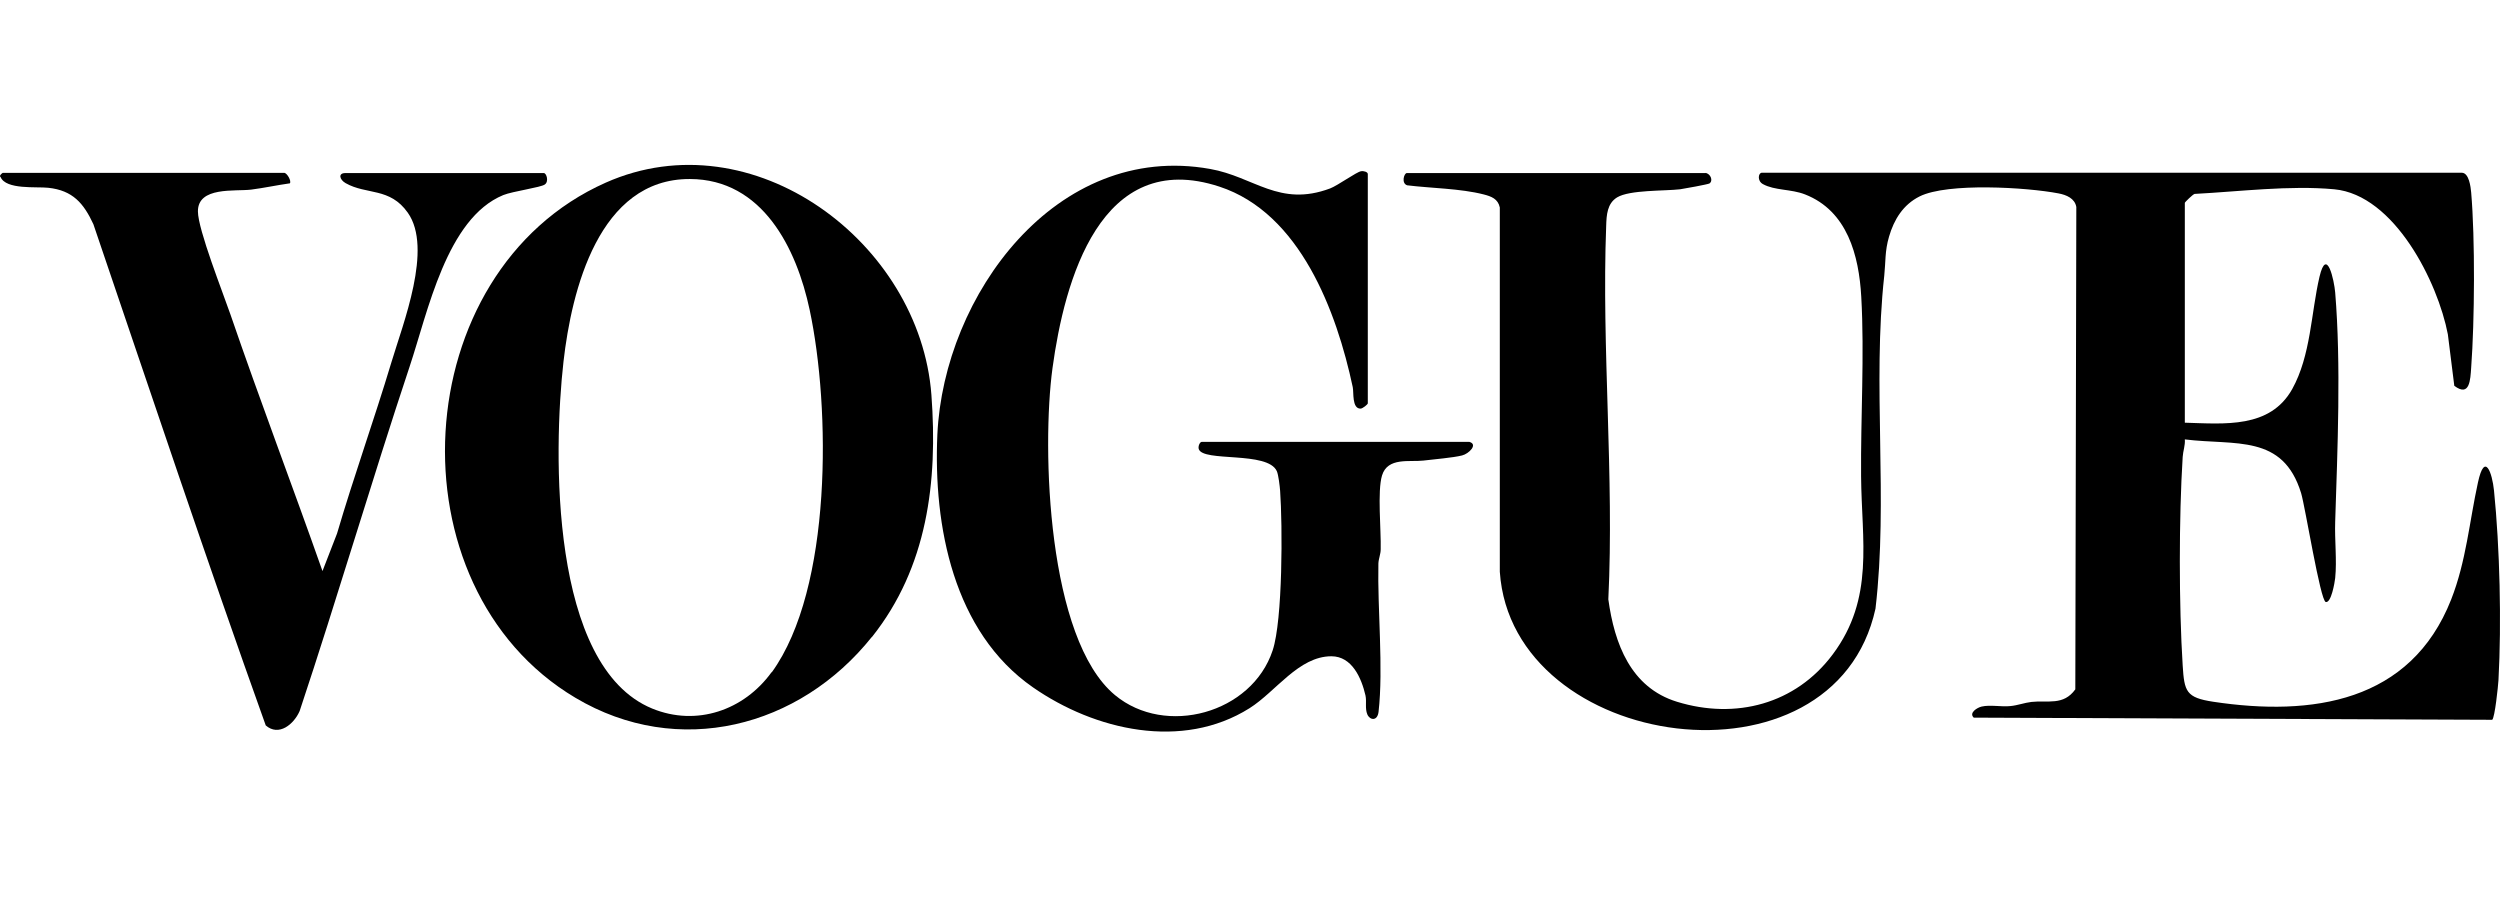
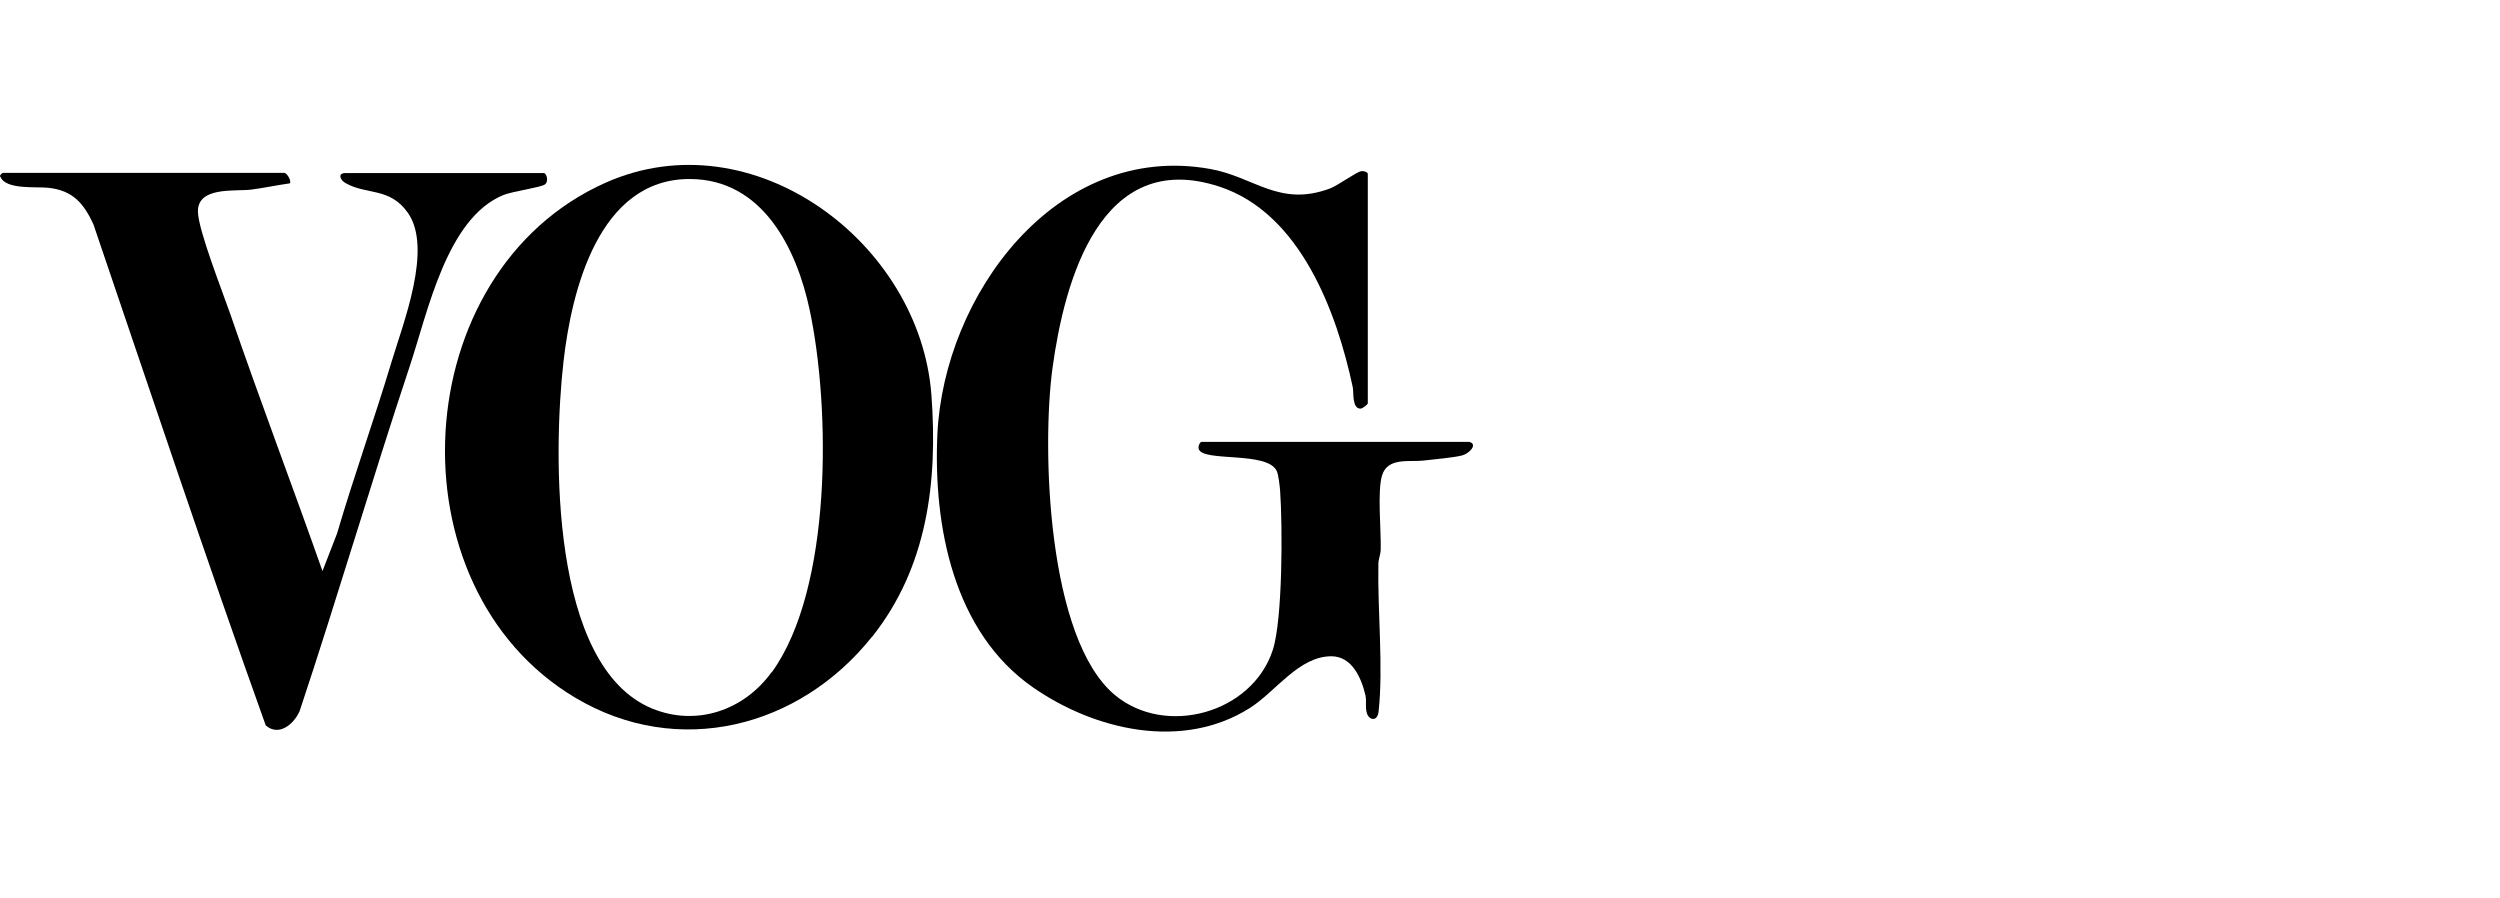
<svg xmlns="http://www.w3.org/2000/svg" fill="none" viewBox="0 0 1425 512" height="512" width="1425">
-   <path fill="black" d="M972.096 98.553C975.113 99.025 976.622 103.079 974.359 104.588C973.604 105.059 959.838 107.605 957.669 107.888C948.806 108.925 928.91 108.171 921.744 112.508C916.087 115.997 915.709 122.503 915.521 128.821C912.881 198.22 920.141 271.673 916.747 341.637C920.235 366.907 929.476 391.895 955.878 400.004C989.257 410.282 1023.48 401.418 1044.7 372.942C1068.56 340.977 1061.11 308.258 1060.82 271.484C1060.54 238.105 1062.8 202.274 1060.92 169.178C1059.6 145.605 1053 120.24 1028.86 110.811C1020.94 107.7 1011.6 108.642 1004.91 104.965C1001.42 103.079 1002.27 98.459 1004.25 98.459H1403.2C1407.35 98.459 1408.29 106.568 1408.57 109.68C1410.84 136.081 1410.55 182.944 1408.57 209.535C1408.1 216.324 1407.82 226.601 1398.95 219.907L1395.28 190.582C1389.62 160.974 1364.91 111.094 1330.5 107.888C1305.04 105.531 1276.38 109.208 1250.92 110.528C1249.88 110.811 1245.35 115.243 1245.35 115.62V240.934C1268.08 241.594 1293.91 244.328 1306.55 221.793C1317.2 202.651 1317.3 178.324 1322.11 157.768C1326.26 140.23 1330.5 159.937 1331.06 166.726C1334.46 207.932 1332.38 255.926 1331.06 297.32C1330.69 307.692 1332.1 319.384 1331.06 329.474C1330.78 332.02 1328.8 343.806 1325.69 343.146C1322.58 342.486 1314 288.928 1311.64 281.102C1301.27 247.251 1274.21 254.04 1245.35 250.457C1245.64 253.852 1244.32 257.152 1244.13 260.452C1241.96 294.869 1241.96 345.032 1244.13 379.354C1245.07 394.158 1246.01 397.647 1261.57 400.004C1317.86 408.49 1374.06 400.381 1397.16 341.732C1405.74 319.856 1407.53 297.414 1412.44 274.973C1416.3 257.246 1420.55 269.504 1421.58 279.593C1424.88 312.124 1425.92 354.932 1424.13 387.652C1423.94 390.952 1422.06 409.15 1420.55 410.282L1125.04 409.056C1122.11 406.321 1127.02 403.304 1129.56 402.738C1134.47 401.607 1140.78 403.021 1145.97 402.455C1150.02 402.078 1153.89 400.57 1157.94 400.098C1167.28 399.061 1176.14 402.361 1182.93 392.932L1183.5 117.977C1182.65 113.074 1177.84 111.094 1173.41 110.245C1155.3 106.757 1110.14 104.022 1094.2 111.943C1084.77 116.657 1079.59 125.144 1076.76 134.856C1074.31 143.153 1074.87 149.188 1074.03 157.108C1067.14 219.812 1076.38 284.591 1069.03 346.918C1045.55 454.316 861.774 428.574 854.891 325.891V118.26C853.854 113.357 850.082 111.943 845.651 110.811C832.356 107.417 815.854 107.322 802.088 105.625C798.599 104.494 800.296 98.648 801.899 98.648H972.19L972.096 98.553Z" />
  <path fill="black" d="M496.96 363.042C455.755 414.713 386.639 432.629 327.989 397.741C221.534 334.471 231.246 154.845 345.245 104.116C429.07 66.871 524.399 138.156 530.905 225.093C534.583 274.596 528.642 323.345 497.054 363.042H496.96ZM439.914 383.22C474.519 335.414 473.387 232.353 461.507 176.627C454.057 141.55 434.633 102.136 393.239 102.042C341.285 101.853 325.821 165.595 321.2 206.046C315.354 257.623 313.28 379.825 371.741 403.87C397.011 414.242 424.073 404.907 439.819 383.126L439.914 383.22Z" />
  <path fill="black" d="M837.541 251.872C842.633 253.286 837.258 258.661 833.392 259.604C828.206 260.924 817.363 261.772 811.328 262.527C803.502 263.469 790.961 260.452 787.755 271.013C785.021 279.971 787.284 302.318 787.001 313.067C787.001 315.896 785.775 318.442 785.681 321.27C785.115 347.389 788.604 380.863 785.775 405.756C785.115 411.225 780.778 410.565 779.363 407.17C777.949 403.776 779.08 399.91 778.326 396.421C776.063 386.614 770.688 374.074 758.902 374.074C740.232 374.074 727.22 394.252 712.228 403.681C673.851 427.82 624.065 416.316 588.8 391.8C543.445 360.307 531.942 299.866 534.299 247.628C537.977 168.329 602.001 80.638 689.692 96.29C714.868 100.722 729.106 118.26 758.148 107.417C762.579 105.719 773.234 97.987 775.78 97.61C777.289 97.328 779.646 97.987 779.646 99.213V229.902C779.646 230.467 776.723 232.919 775.497 232.919C770.5 232.919 771.726 223.584 771.066 220.661C761.919 177.664 741.081 121.466 695.067 106.379C627.271 84.127 606.715 160.031 599.926 209.817C593.703 255.832 597.003 364.267 635.568 396.232C664.327 420.088 713.548 406.699 725.429 370.679C731.18 353.329 731.086 299.489 729.672 279.782C729.483 277.236 728.729 270.636 727.786 268.561C722.6 256.963 685.637 263.564 683.28 255.926C682.809 254.323 683.94 251.872 684.977 251.872H837.447H837.541Z" />
  <path fill="black" d="M162.224 98.553C163.733 98.93 166.184 103.079 165.242 104.494C157.887 105.531 150.532 107.134 143.177 108.077C133.937 109.208 112.721 106.191 112.815 120.523C112.815 130.801 127.148 167.009 131.391 179.361C148.175 228.299 166.656 276.765 183.817 325.513L192.115 304.109C201.732 271.39 213.236 239.331 223.042 206.706C229.737 184.359 246.804 141.645 232.471 121.278C222.194 106.662 208.993 111.188 197.018 104.399C193.529 102.419 192.586 98.647 196.829 98.647H309.979C311.488 98.647 312.997 103.456 310.545 105.154C308.282 106.851 292.252 109.02 286.878 111.188C254.536 124.483 243.881 177.853 233.509 208.875C211.822 274.03 192.492 340.129 170.805 405.284C167.505 412.828 158.924 419.994 151.475 413.488C117.53 318.724 85.659 223.113 53.223 127.784C47.66 115.809 41.437 108.548 27.576 107.039C20.787 106.285 3.437 108.265 0.325 100.911C-0.806 100.25 1.363 98.553 1.551 98.553H162.318H162.224Z" />
</svg>